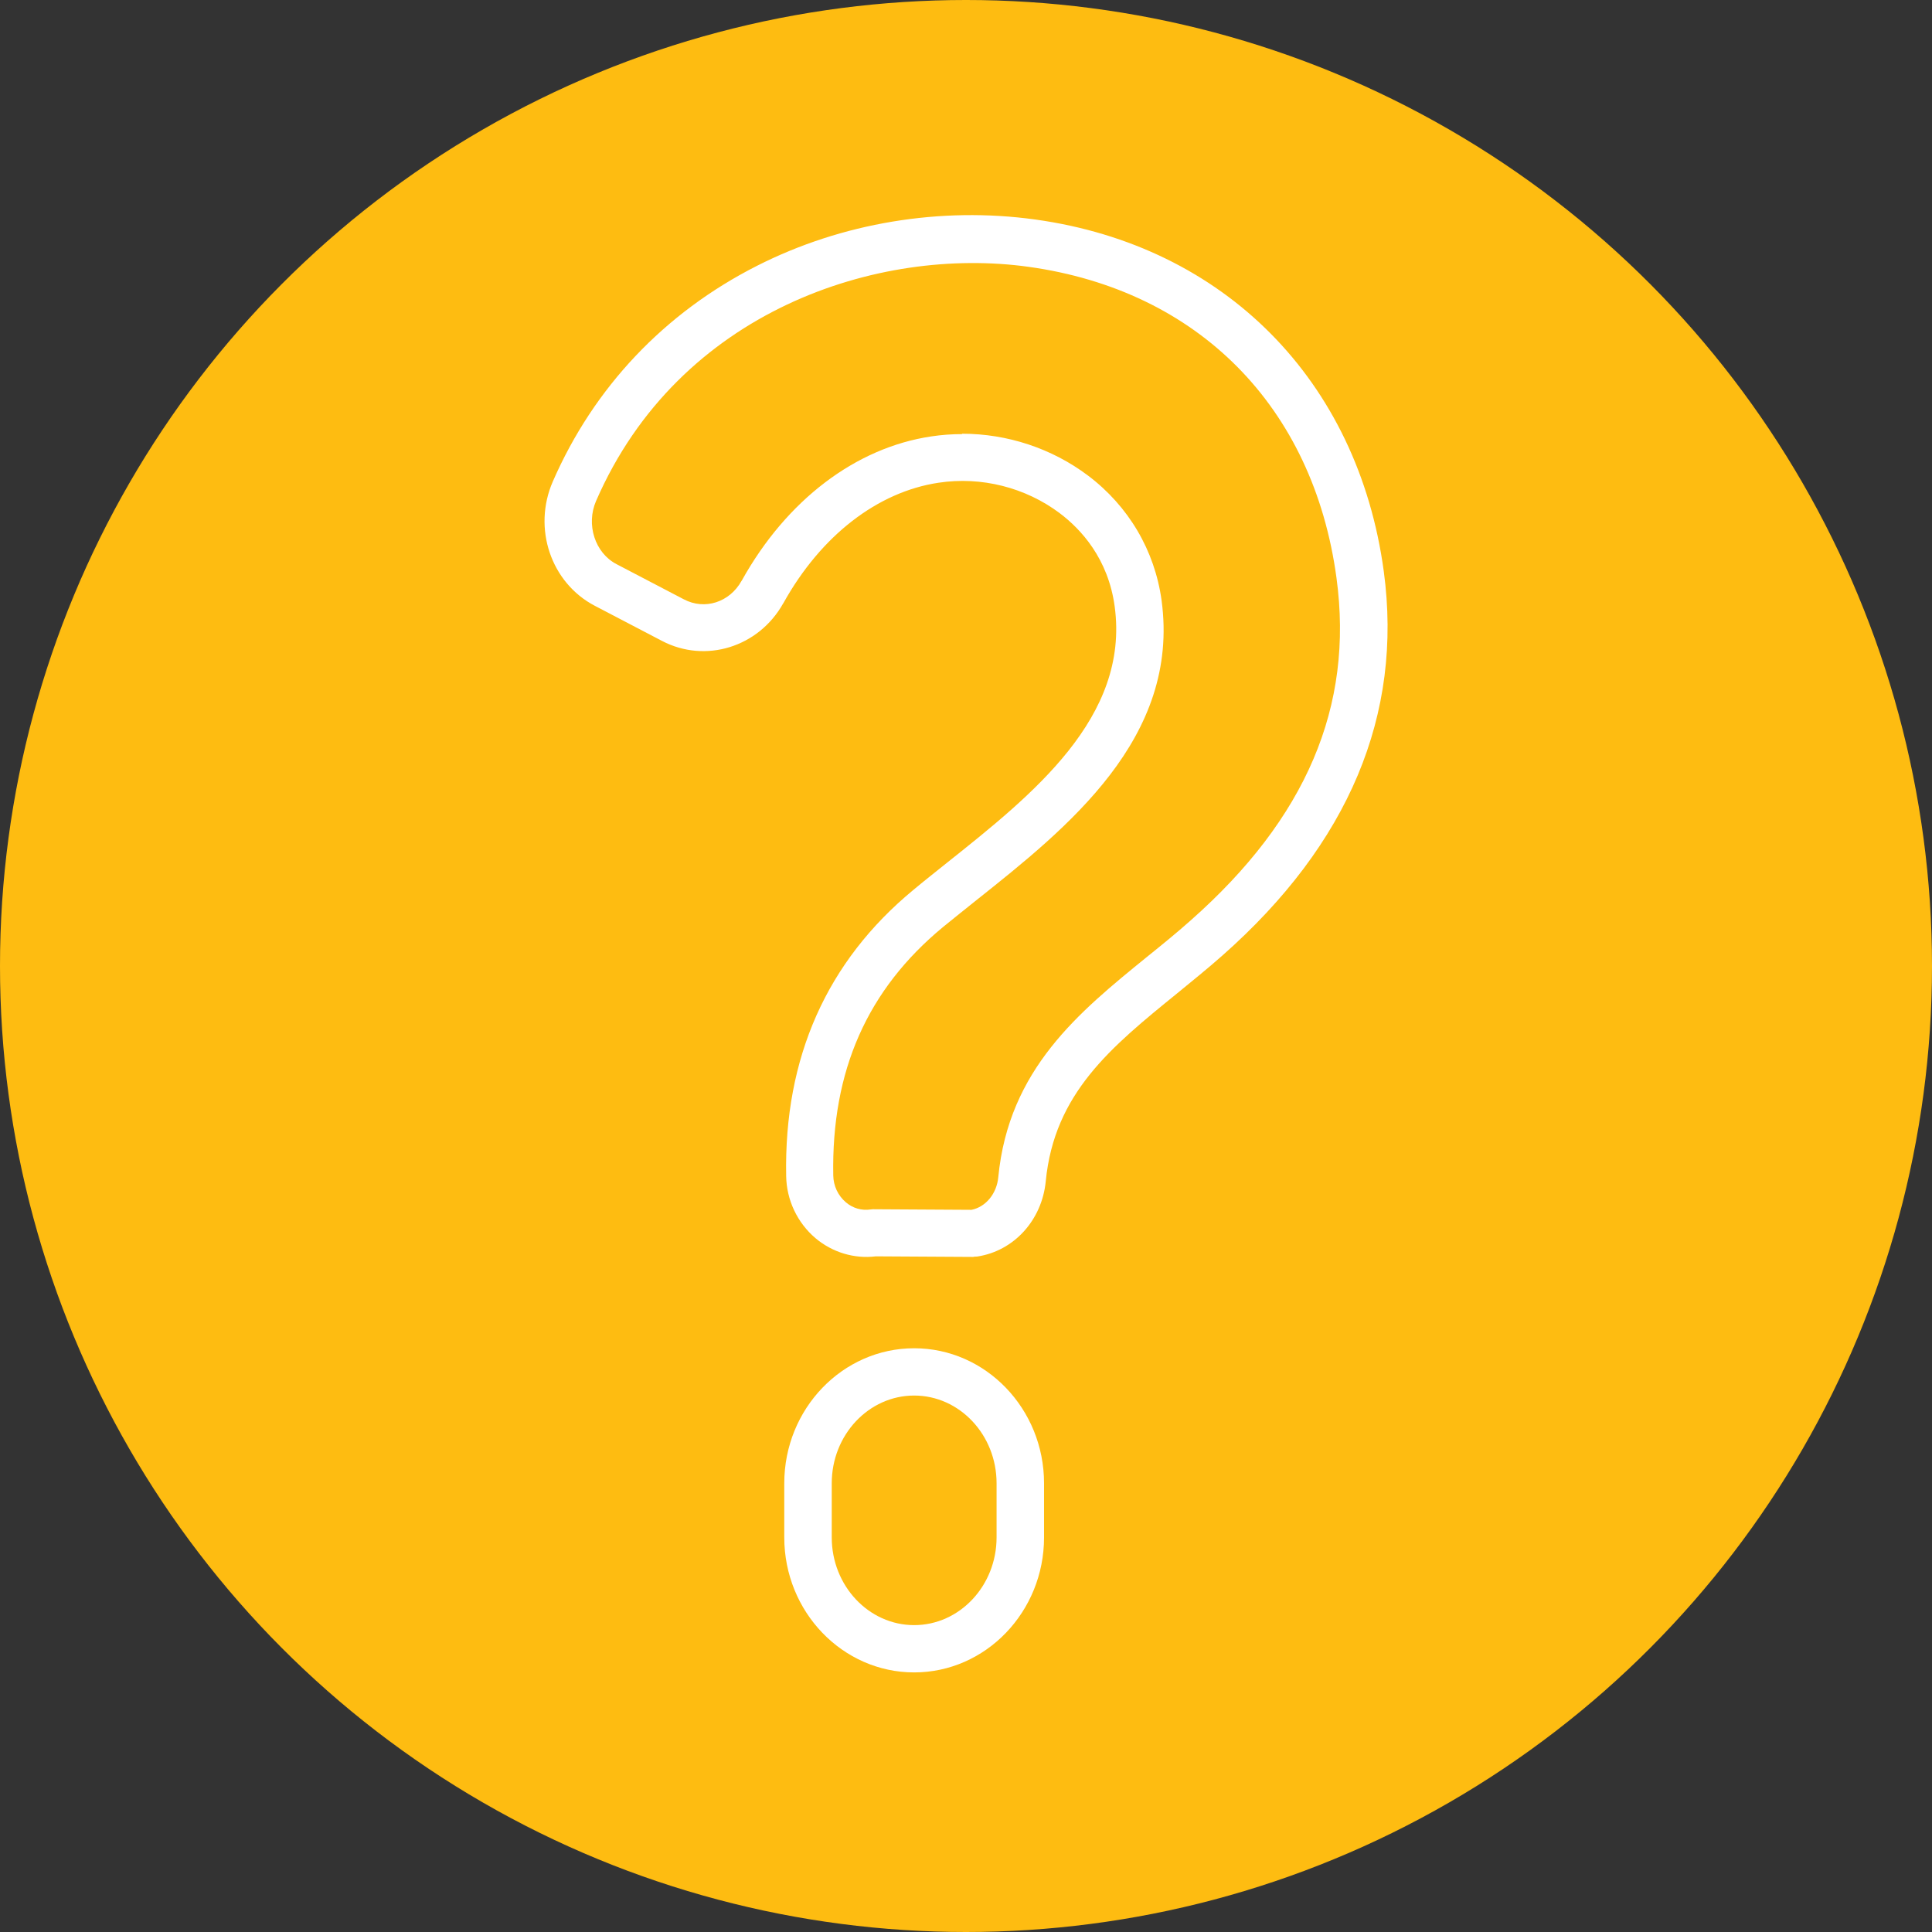
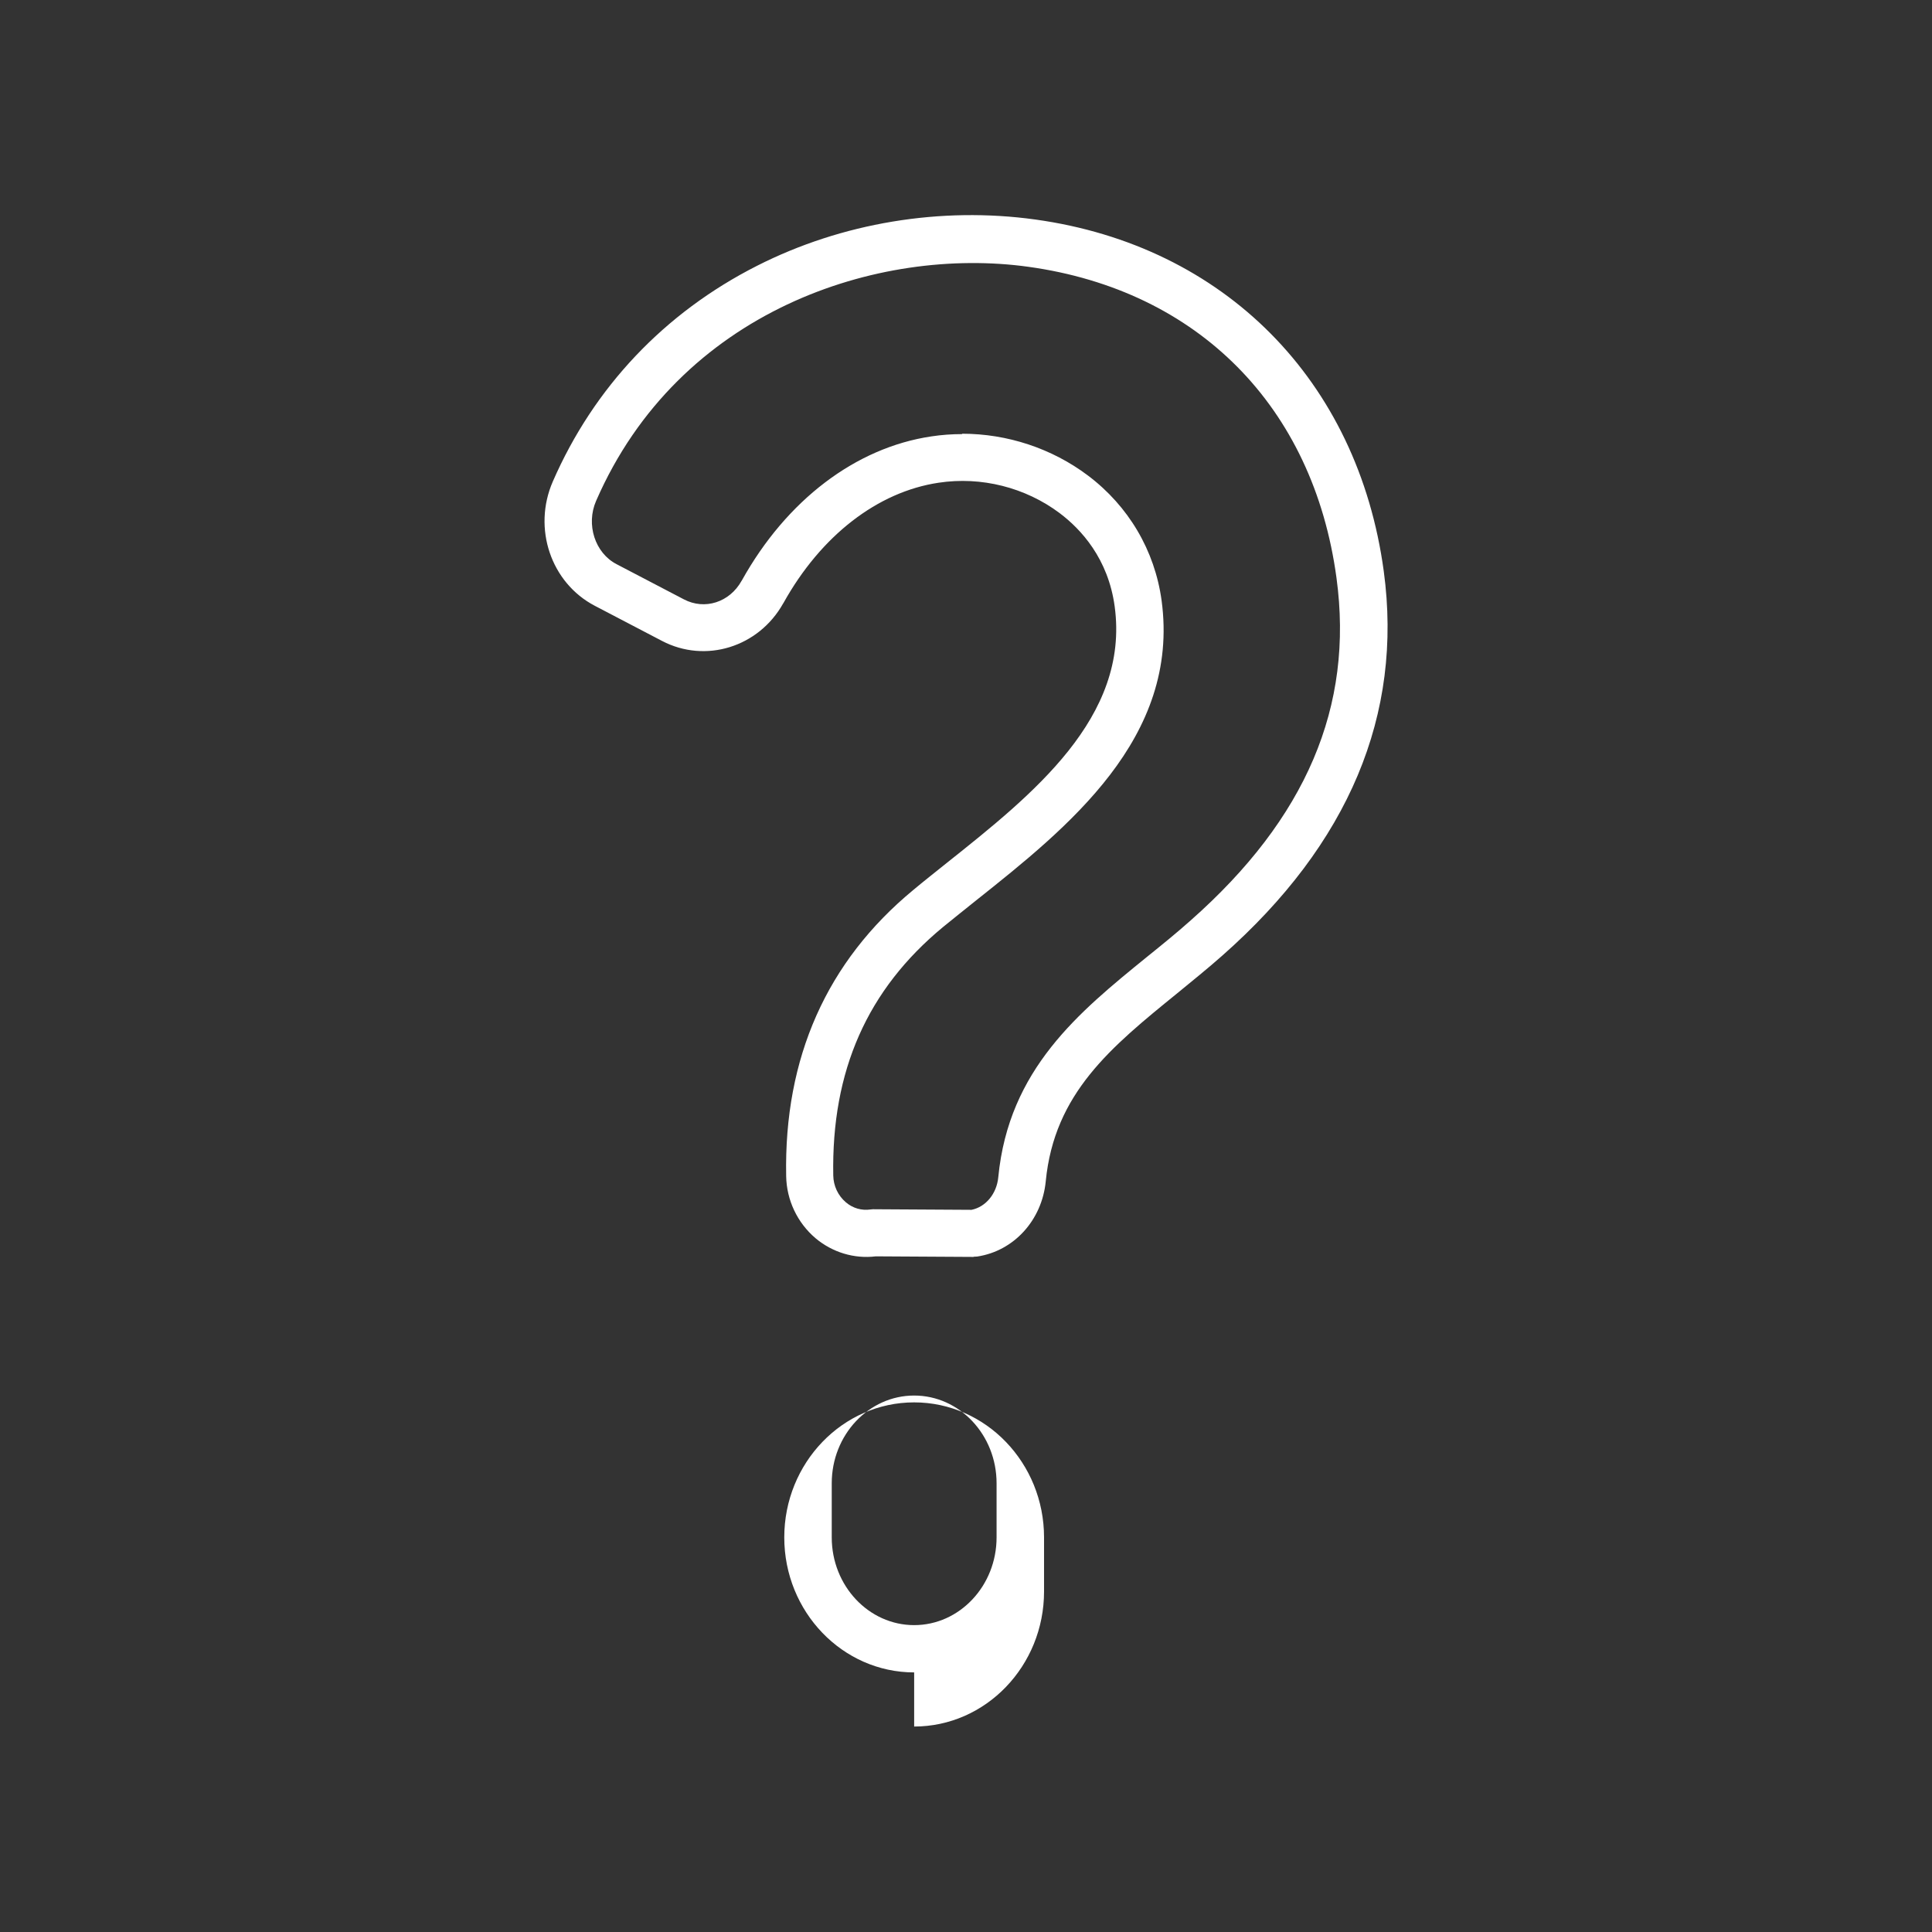
<svg xmlns="http://www.w3.org/2000/svg" id="Layer_1" viewBox="0 0 101.74 101.74">
  <rect x="0" y="0" width="101.74" height="101.74" fill="#333333" stroke="none" />
  <defs>
    <style>.cls-1{fill:#fff;}.cls-2{fill:#febc11;}</style>
  </defs>
-   <circle class="cls-2" cx="50.87" cy="50.87" r="50.87" />
-   <path class="cls-1" d="m48.14,88.07c-3.77,0-6.84-3.19-6.84-7.11v-2.85c0-3.92,3.07-7.11,6.84-7.11s6.84,3.19,6.84,7.11v2.85c0,3.92-3.07,7.11-6.84,7.11h0Zm0-14.58c-2.39,0-4.34,2.07-4.34,4.62v2.85c0,2.55,1.95,4.62,4.34,4.62s4.34-2.07,4.34-4.62v-2.85c0-2.55-1.95-4.62-4.34-4.62Zm3.12-7.3h0l-5.14-.03c-1.14.14-2.29-.21-3.18-.96-.95-.81-1.52-2-1.54-3.27-.12-6.23,2.14-11.3,6.69-15.06.56-.47,1.15-.93,1.77-1.43,4.51-3.59,9.63-7.66,8.84-13.5-.34-2.52-1.77-4.07-2.9-4.92-1.8-1.35-4.12-1.94-6.37-1.6-3.22.48-6.2,2.79-8.17,6.33l-.02.03c-1.29,2.3-4.09,3.17-6.38,1.97l-3.54-1.85c-2.31-1.21-3.28-4.08-2.21-6.54,2.16-4.96,5.88-8.89,10.75-11.36,4.47-2.27,9.68-3.13,14.66-2.44,9.96,1.38,16.99,8.48,18.35,18.52,1.02,7.55-1.84,14.36-8.5,20.24-.78.69-1.6,1.35-2.38,1.99-3.47,2.82-6.47,5.25-6.92,9.9-.2,2.05-1.68,3.67-3.61,3.96-.06,0-.12.01-.18.01Zm-.59-43.35c2.37,0,4.72.77,6.62,2.2,2.14,1.61,3.52,3.95,3.88,6.58.98,7.25-4.97,11.98-9.76,15.79-.61.49-1.19.95-1.74,1.4-4,3.3-5.89,7.58-5.79,13.09.01.55.25,1.06.66,1.41.37.32.84.45,1.31.38.06,0,.13-.02.19-.01l5.12.03c.75-.15,1.33-.85,1.41-1.72.55-5.69,4.25-8.69,7.83-11.6.77-.62,1.56-1.26,2.3-1.92,6.08-5.37,8.6-11.27,7.68-18.04-1.22-9.01-7.28-15.14-16.22-16.38-7.9-1.1-18.4,2.29-22.77,12.33-.54,1.24-.06,2.74,1.08,3.33l3.54,1.85c1.1.58,2.41.16,3.04-.97l.02-.03c2.35-4.22,5.99-6.99,9.98-7.58.53-.08,1.07-.12,1.61-.12h0Z" />
+   <path class="cls-1" d="m48.14,88.07c-3.77,0-6.84-3.19-6.84-7.11c0-3.92,3.07-7.11,6.84-7.11s6.84,3.19,6.84,7.11v2.85c0,3.92-3.07,7.11-6.84,7.11h0Zm0-14.58c-2.39,0-4.34,2.07-4.34,4.62v2.85c0,2.55,1.95,4.62,4.34,4.62s4.34-2.07,4.34-4.62v-2.85c0-2.55-1.95-4.62-4.34-4.62Zm3.12-7.3h0l-5.14-.03c-1.14.14-2.29-.21-3.18-.96-.95-.81-1.52-2-1.54-3.27-.12-6.23,2.14-11.3,6.69-15.06.56-.47,1.15-.93,1.77-1.43,4.51-3.59,9.63-7.66,8.84-13.5-.34-2.52-1.77-4.07-2.9-4.92-1.8-1.35-4.12-1.94-6.37-1.6-3.22.48-6.2,2.79-8.17,6.33l-.02.03c-1.29,2.3-4.09,3.17-6.38,1.97l-3.54-1.85c-2.31-1.21-3.28-4.08-2.21-6.54,2.16-4.96,5.88-8.89,10.75-11.36,4.47-2.27,9.68-3.13,14.66-2.44,9.96,1.38,16.99,8.48,18.35,18.52,1.02,7.55-1.84,14.36-8.5,20.24-.78.69-1.6,1.35-2.38,1.99-3.47,2.82-6.47,5.25-6.92,9.9-.2,2.05-1.68,3.67-3.61,3.96-.06,0-.12.01-.18.01Zm-.59-43.35c2.37,0,4.72.77,6.62,2.2,2.14,1.61,3.52,3.95,3.88,6.58.98,7.25-4.97,11.98-9.76,15.79-.61.49-1.19.95-1.74,1.4-4,3.3-5.89,7.58-5.79,13.09.01.55.25,1.06.66,1.41.37.32.84.45,1.31.38.06,0,.13-.02.19-.01l5.12.03c.75-.15,1.33-.85,1.41-1.72.55-5.69,4.25-8.69,7.83-11.6.77-.62,1.56-1.26,2.3-1.92,6.08-5.37,8.6-11.27,7.68-18.04-1.22-9.01-7.28-15.14-16.22-16.38-7.9-1.1-18.4,2.29-22.77,12.33-.54,1.24-.06,2.74,1.08,3.33l3.54,1.85c1.1.58,2.41.16,3.04-.97l.02-.03c2.35-4.22,5.99-6.99,9.98-7.58.53-.08,1.07-.12,1.61-.12h0Z" />
</svg>